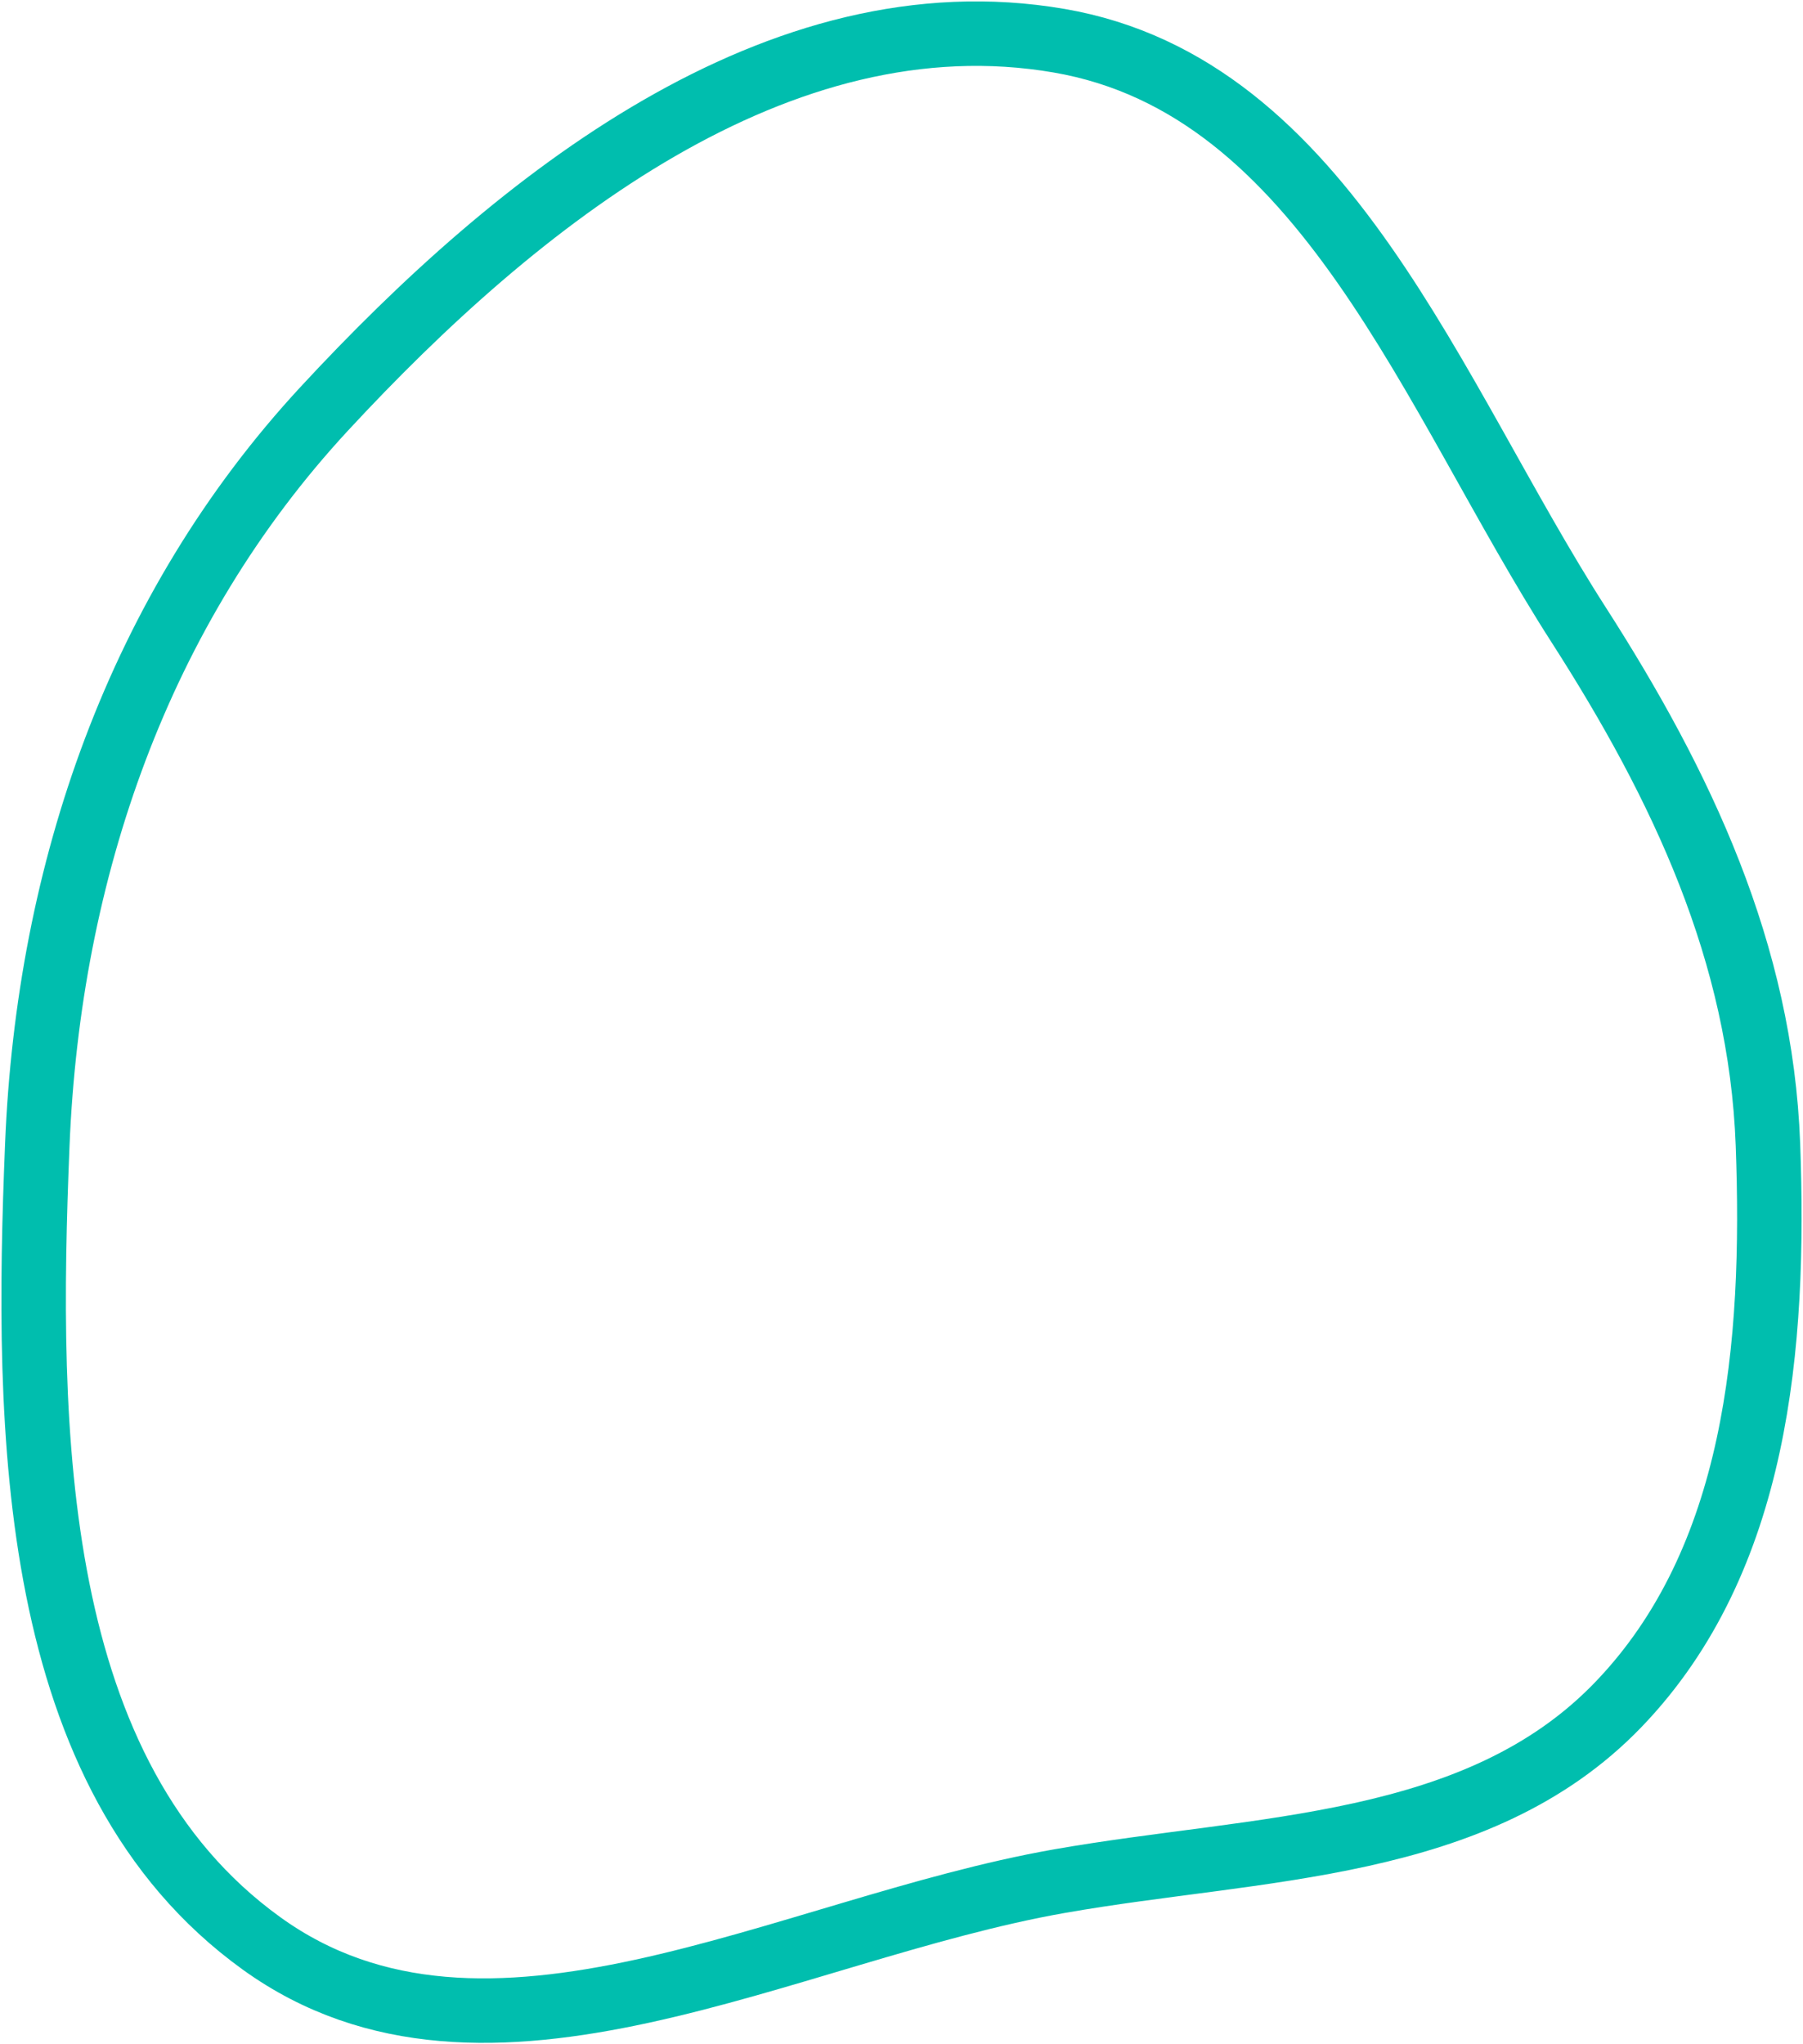
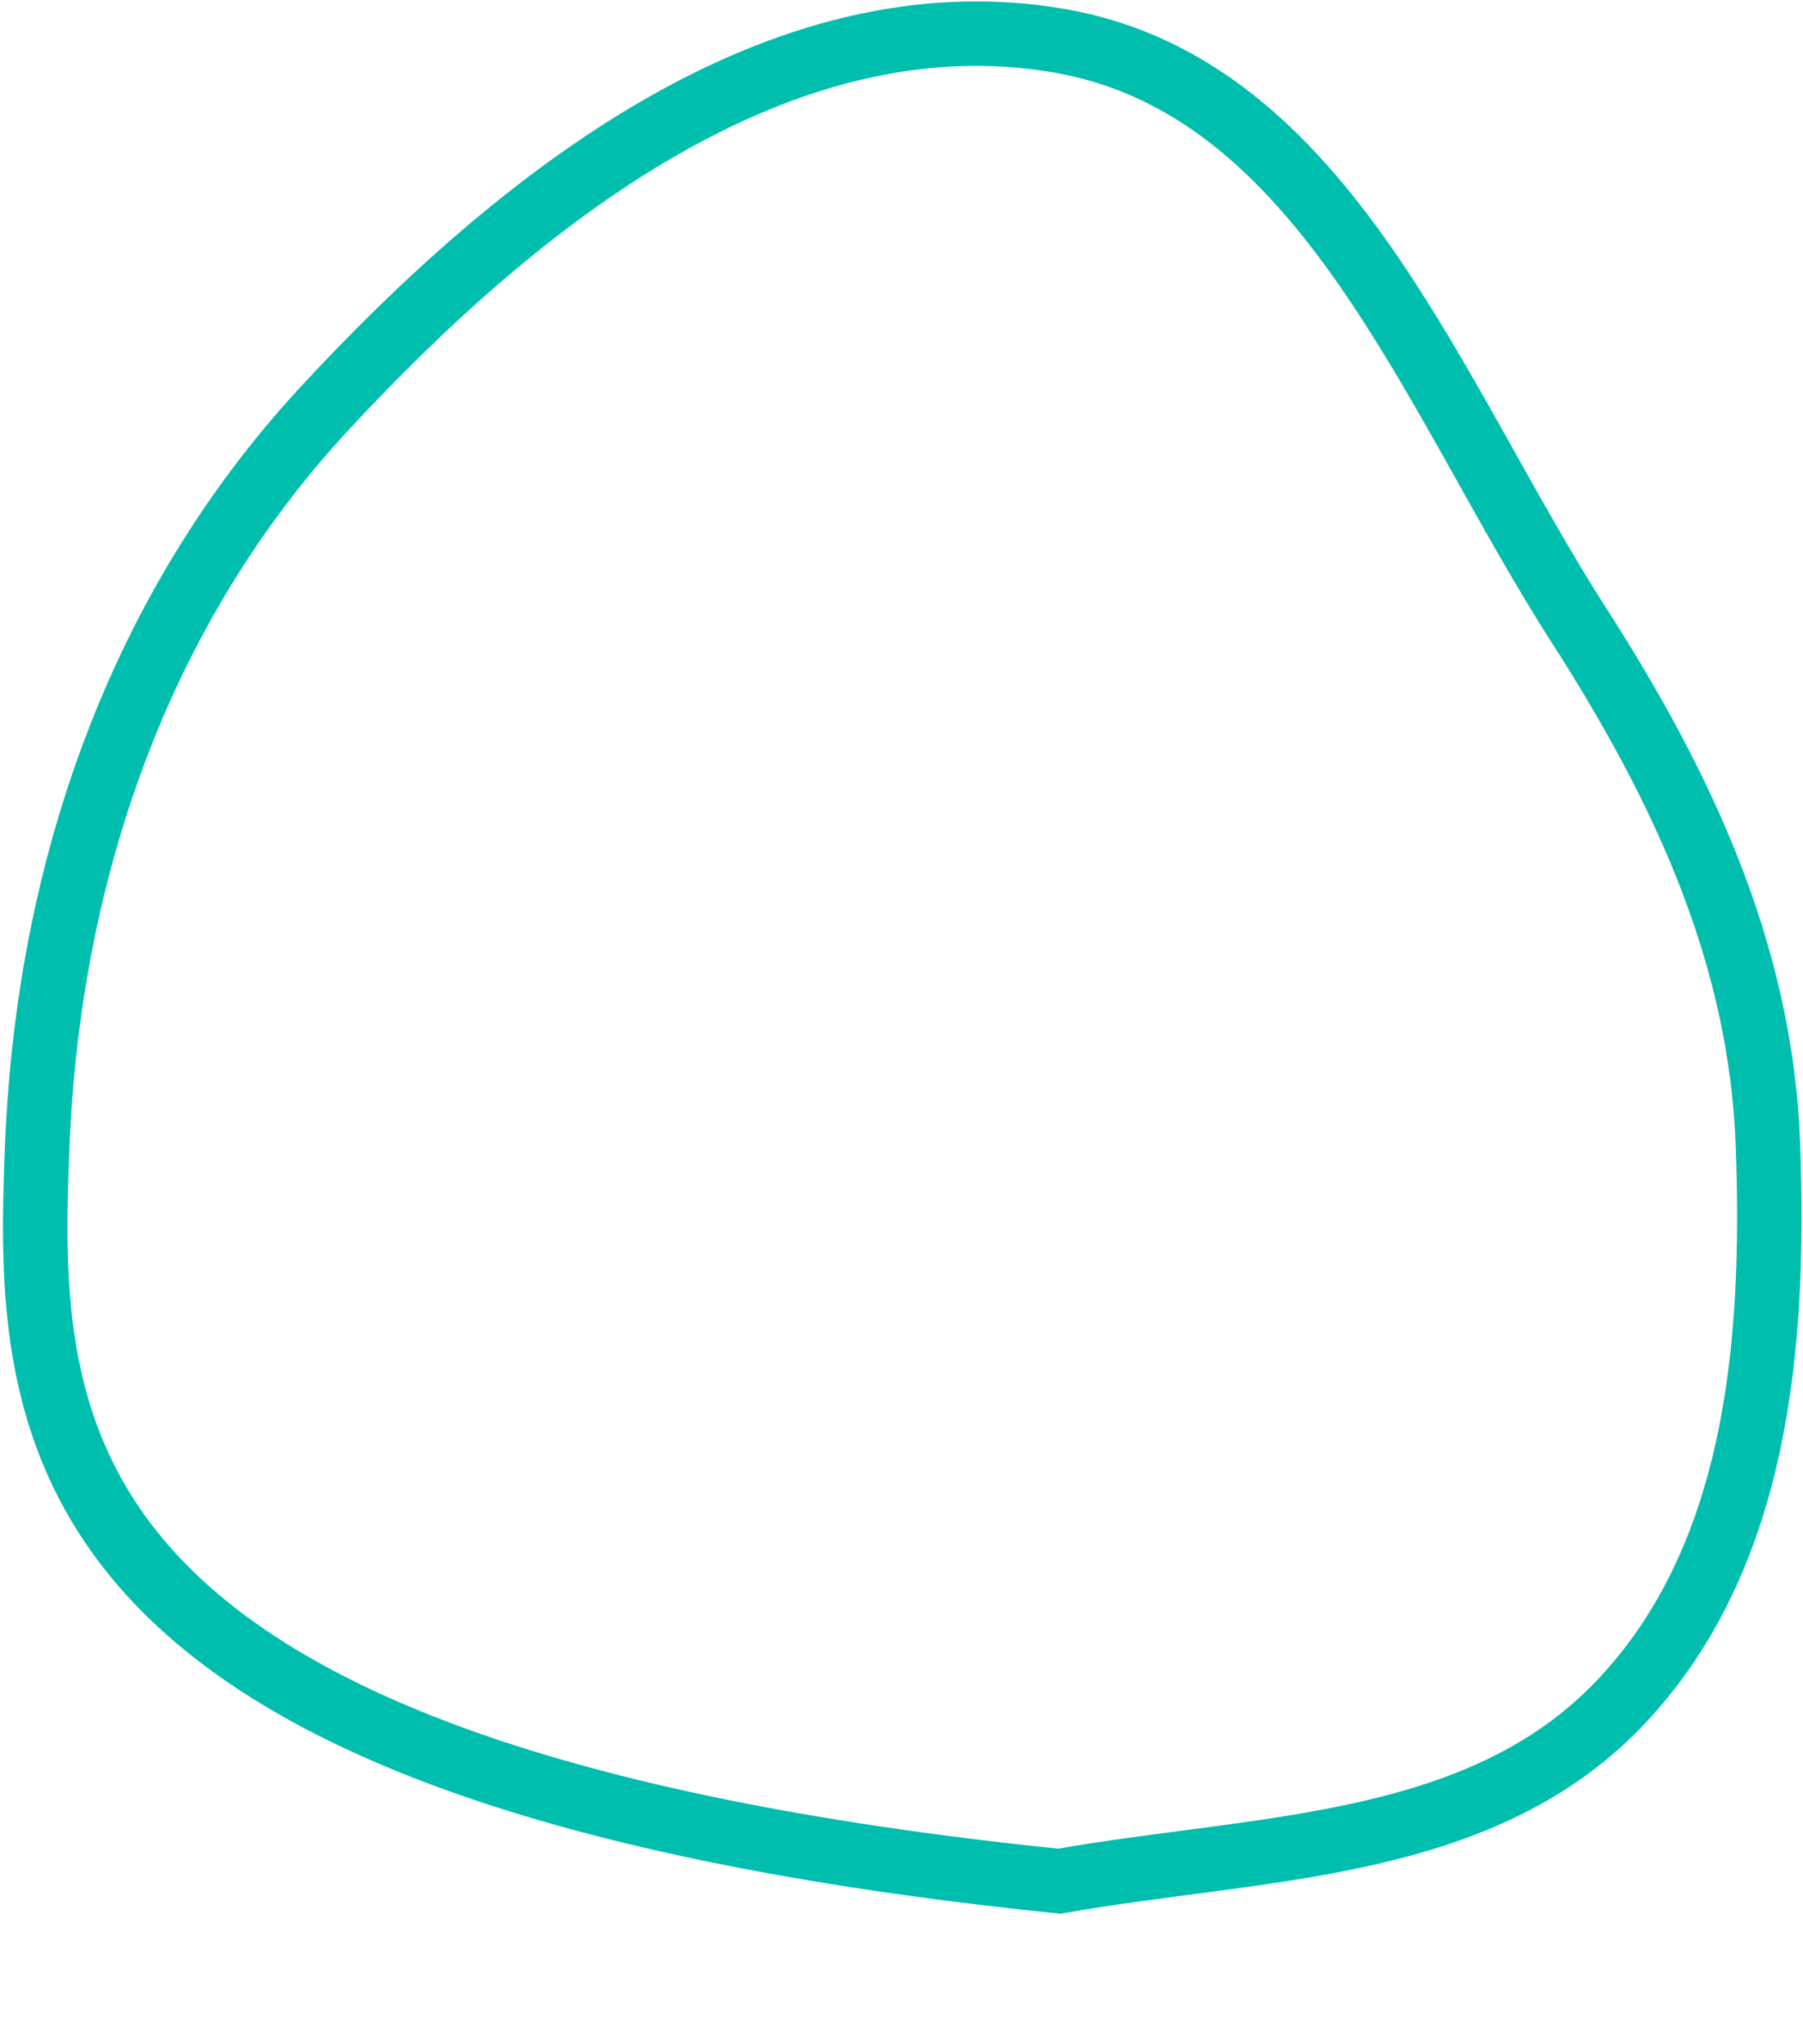
<svg xmlns="http://www.w3.org/2000/svg" width="643" height="729" viewBox="0 0 643 729" fill="none">
-   <path fill-rule="evenodd" clip-rule="evenodd" d="M377.74 14.525C472.82 30.892 510.747 141.454 562.927 222.72C599.872 280.261 627.974 339.816 630.497 408.18C633.139 479.765 626.777 556.296 577.142 607.877C526.867 660.123 449.097 658.285 377.74 670.846C280.366 687.987 173.537 750.885 93.291 693.048C10.185 633.15 9.115 510.636 13.305 408.18C17.295 310.624 49.391 217.328 115.676 145.729C184.702 71.168 277.681 -2.699 377.74 14.525Z" stroke="#00BEAE" stroke-width="23" />
+   <path fill-rule="evenodd" clip-rule="evenodd" d="M377.74 14.525C472.82 30.892 510.747 141.454 562.927 222.72C599.872 280.261 627.974 339.816 630.497 408.18C633.139 479.765 626.777 556.296 577.142 607.877C526.867 660.123 449.097 658.285 377.74 670.846C10.185 633.15 9.115 510.636 13.305 408.18C17.295 310.624 49.391 217.328 115.676 145.729C184.702 71.168 277.681 -2.699 377.74 14.525Z" stroke="#00BEAE" stroke-width="23" />
</svg>